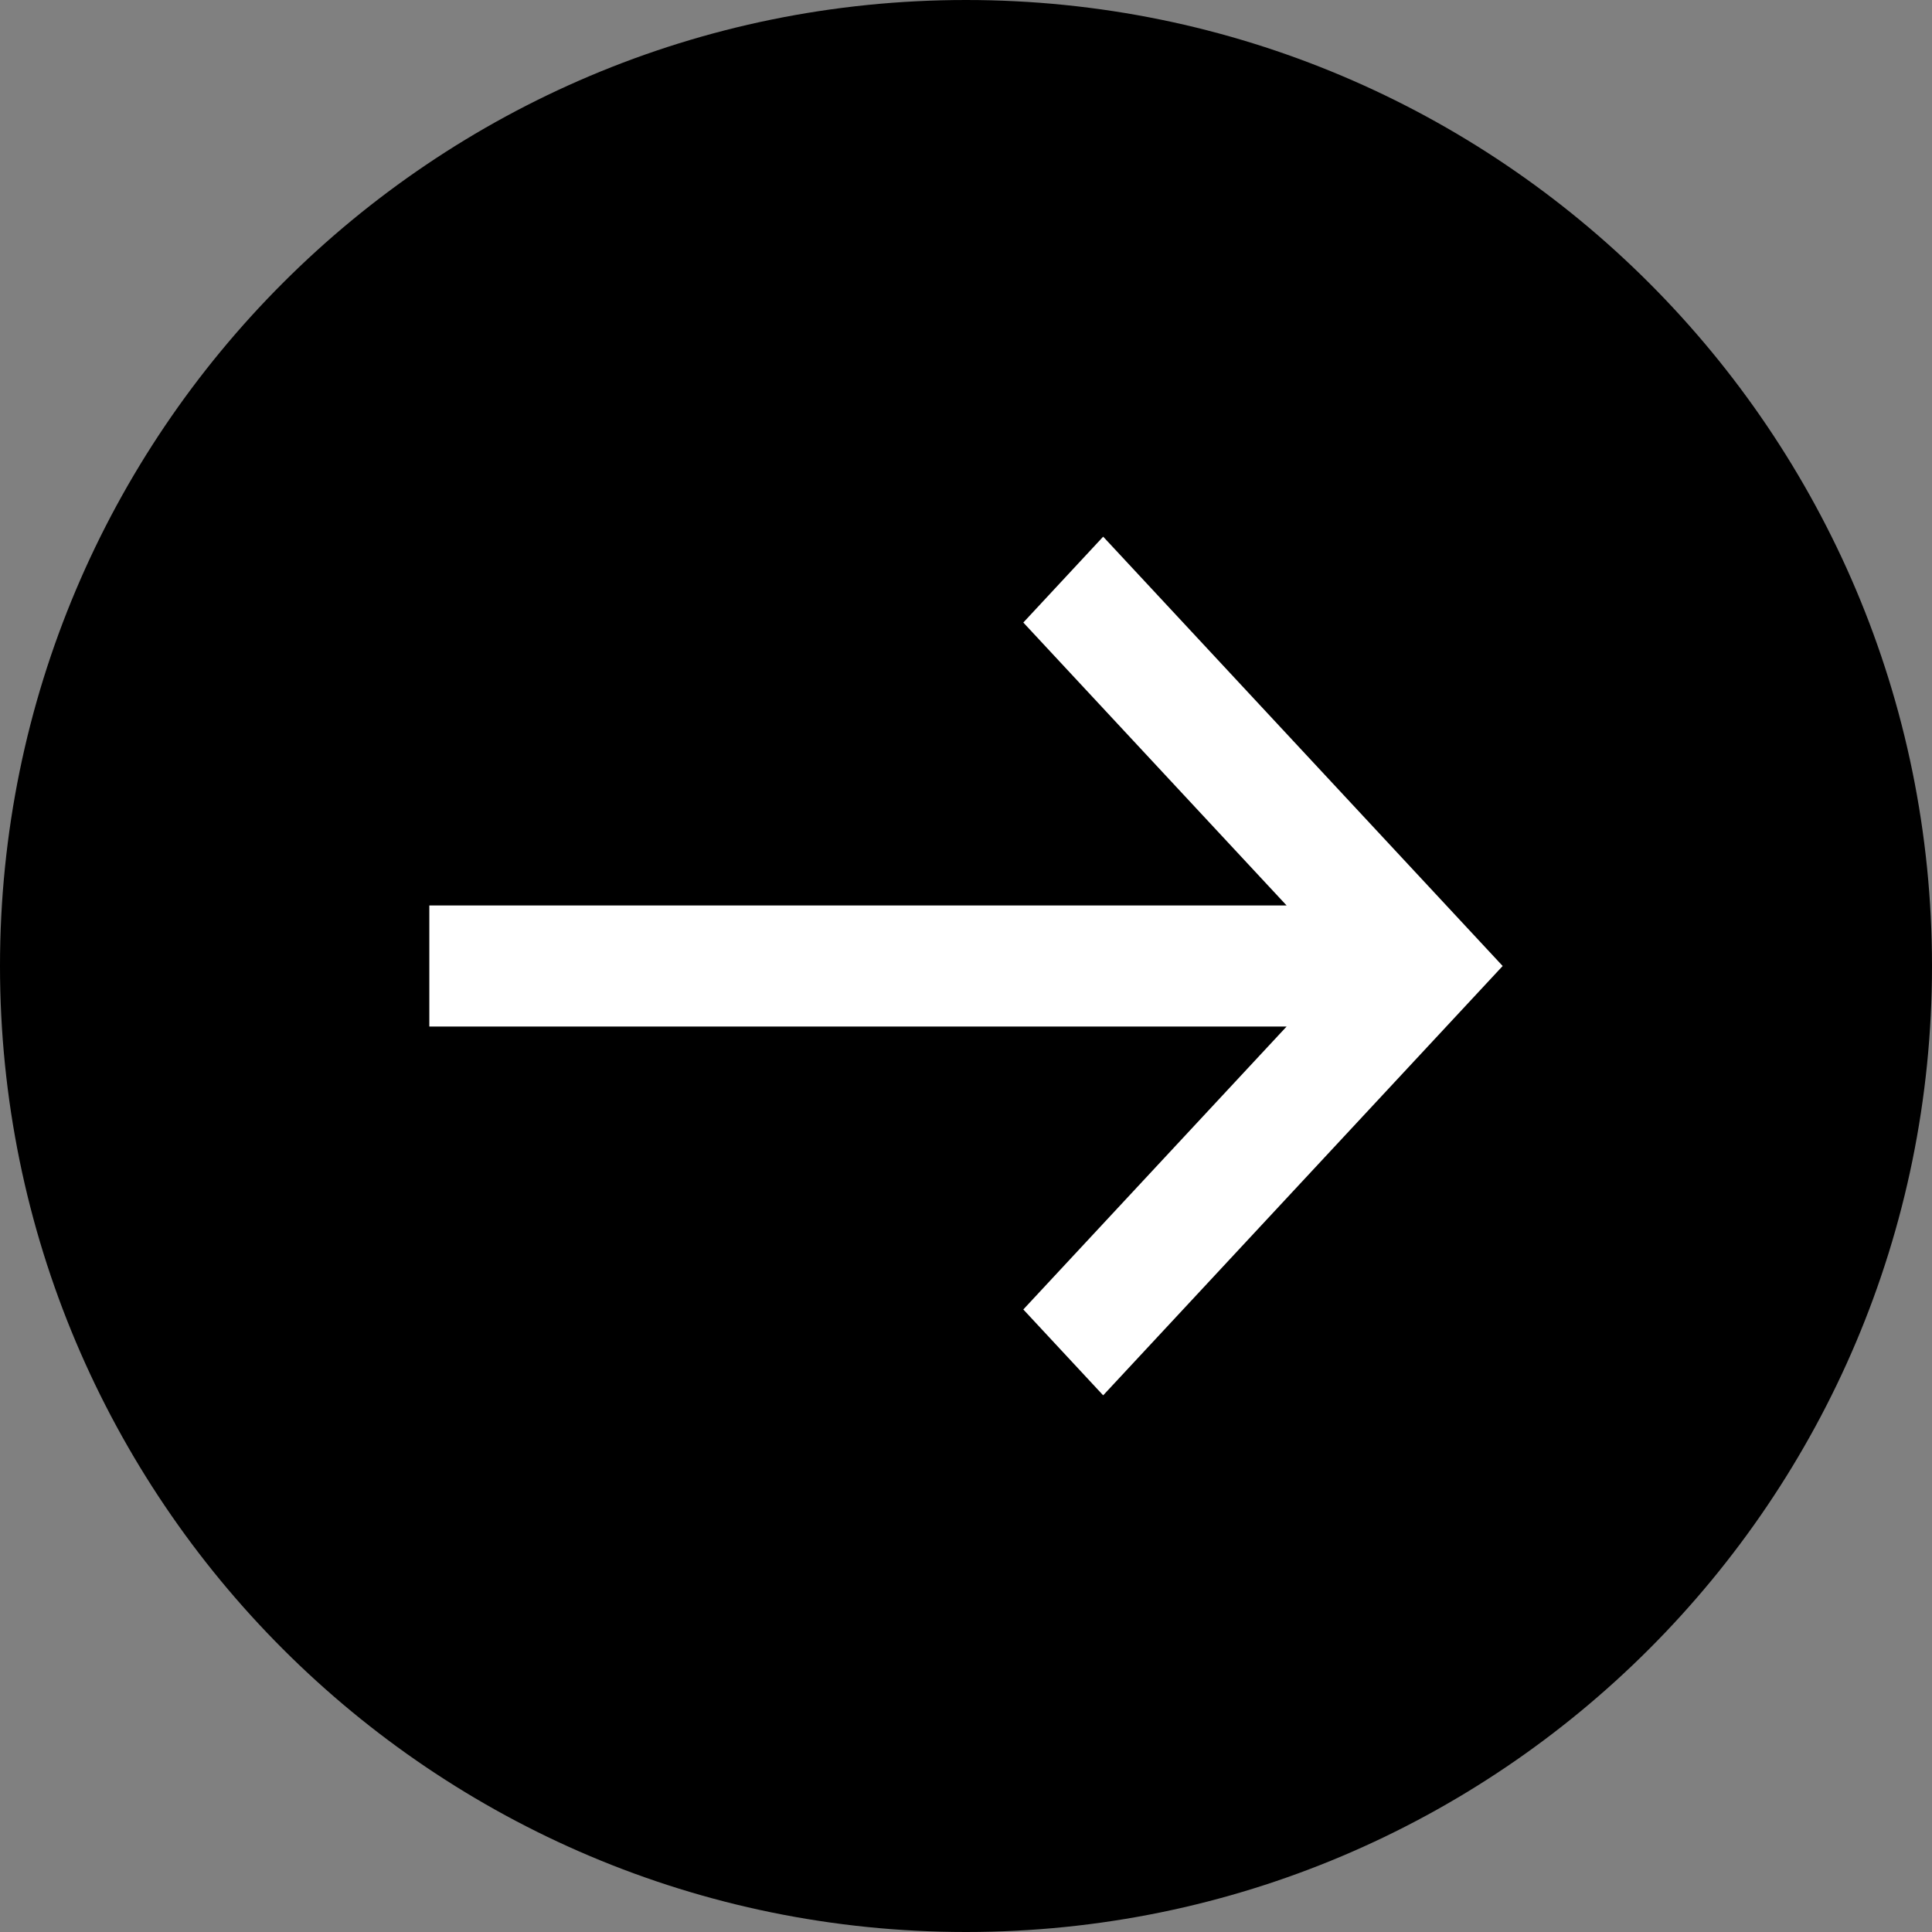
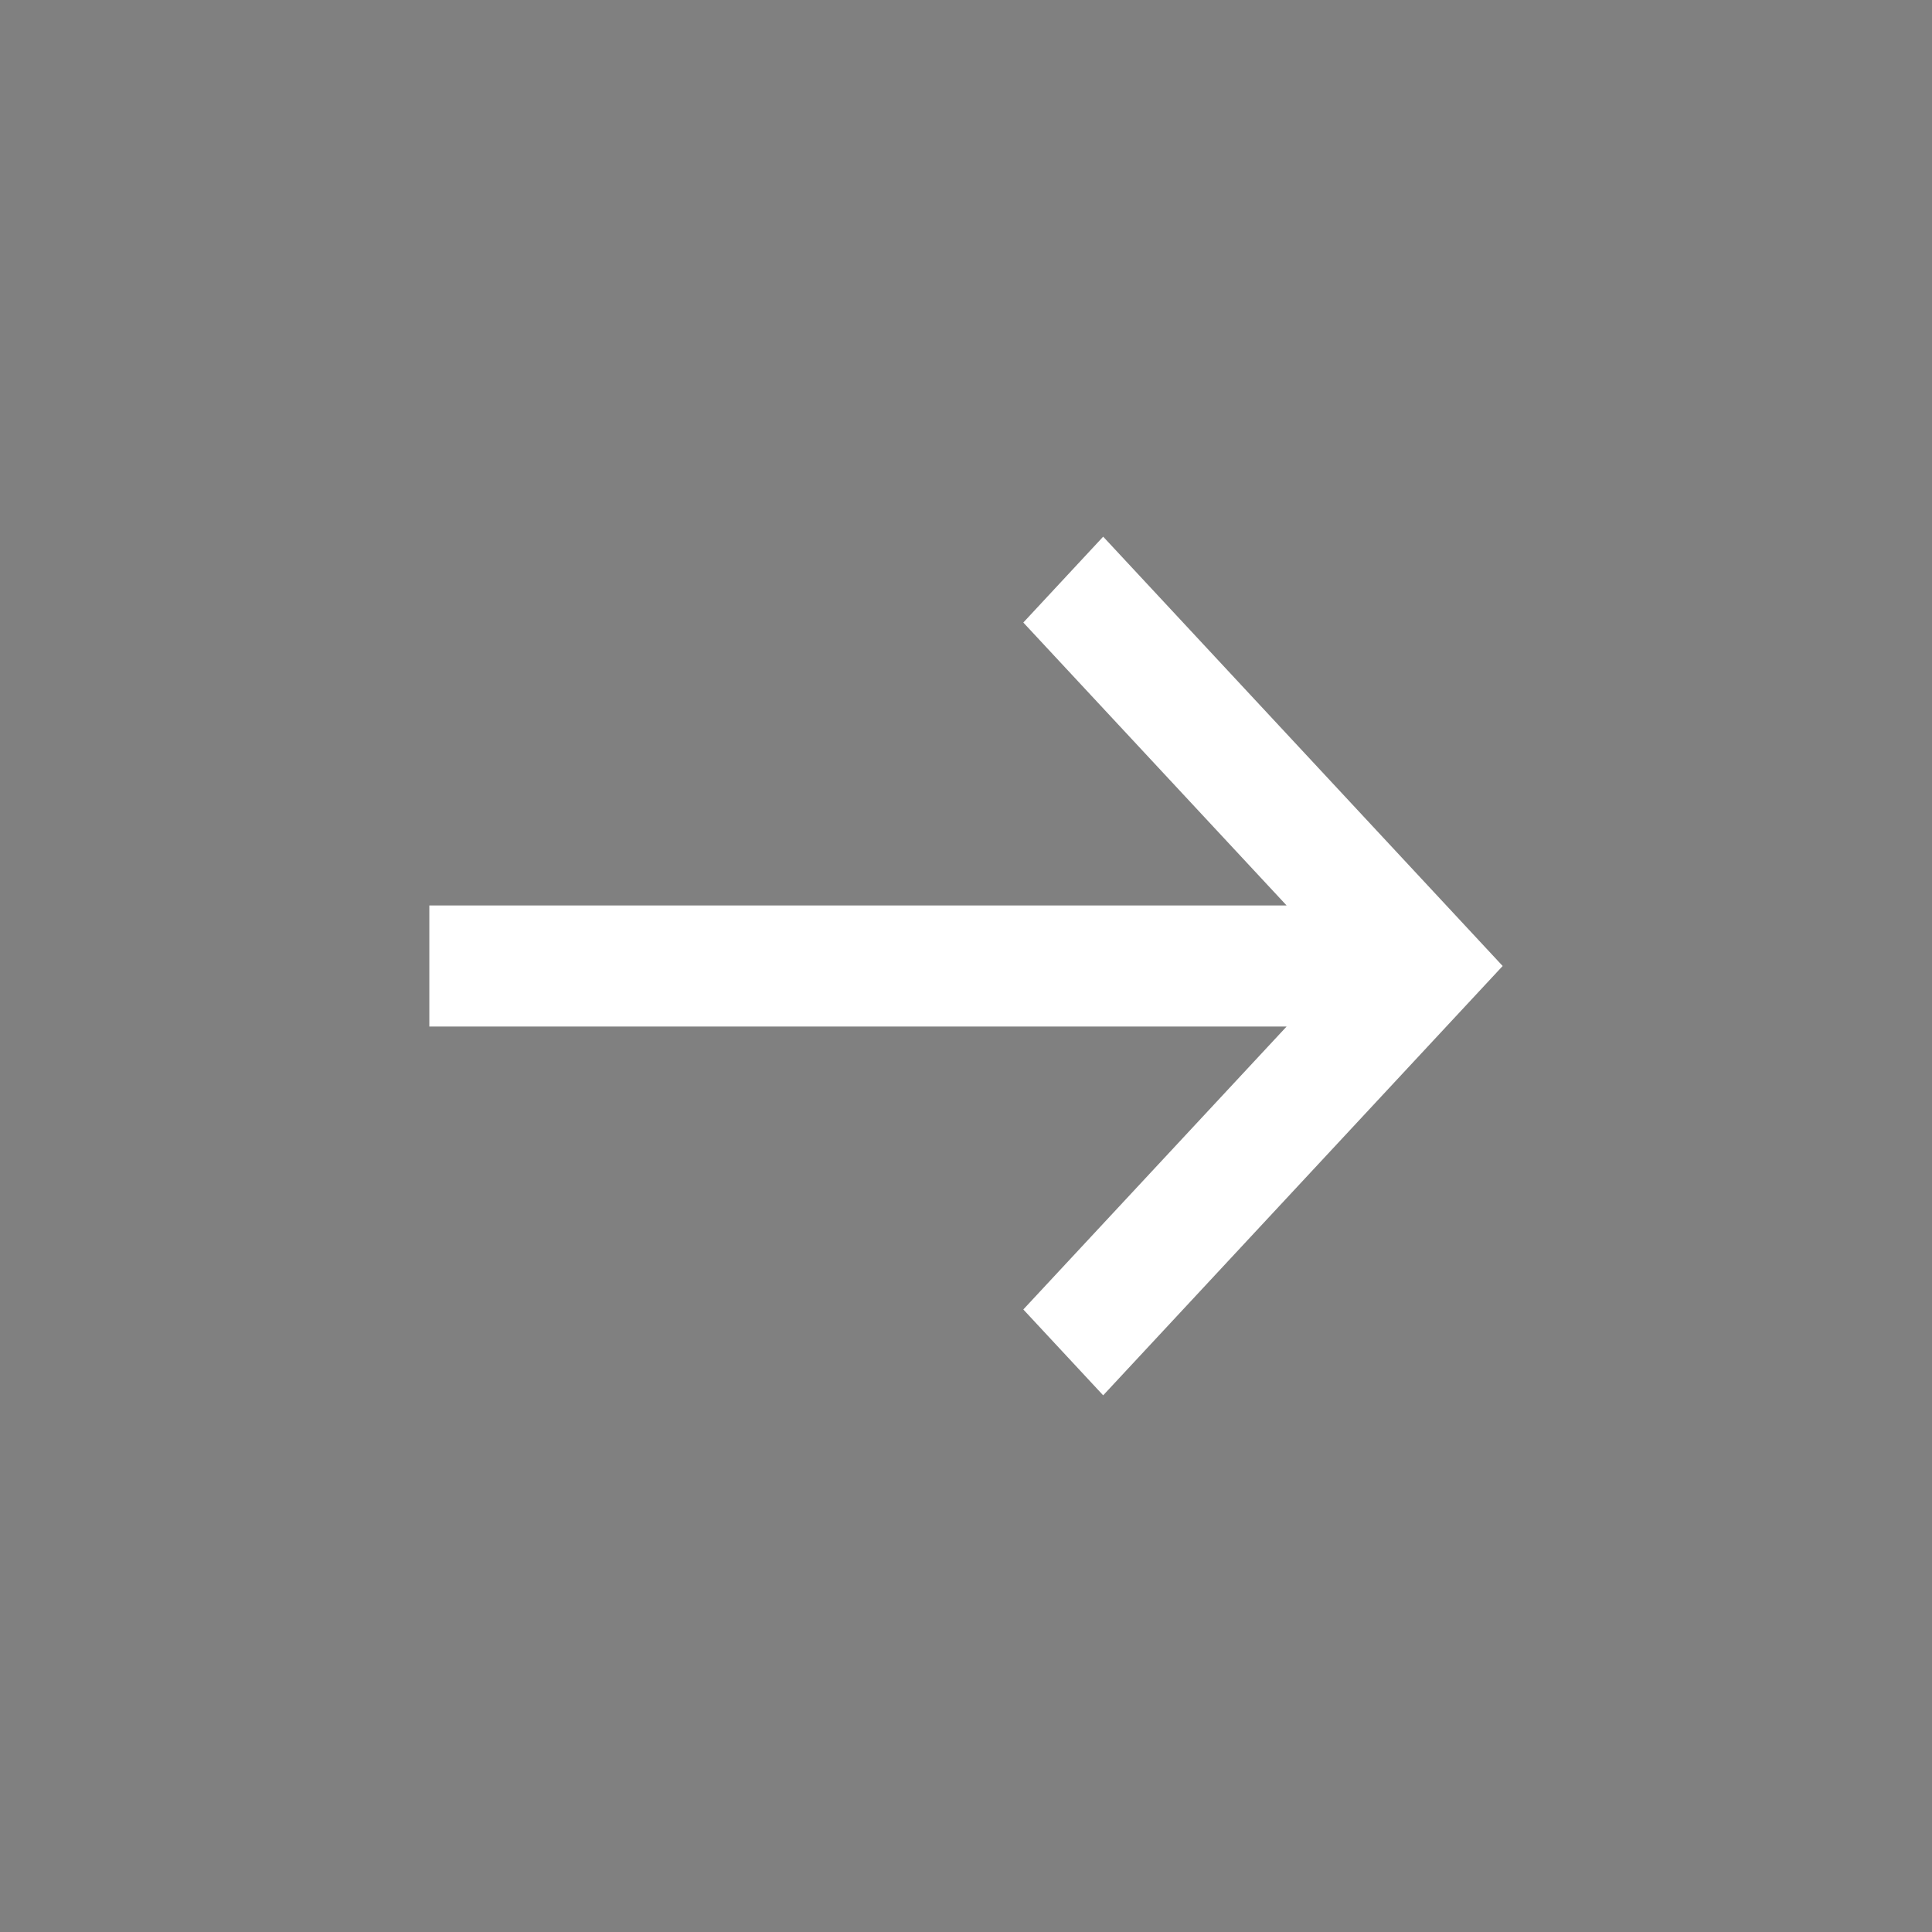
<svg xmlns="http://www.w3.org/2000/svg" width="18" height="18" viewBox="0 0 18 18" fill="none">
  <rect x="0" y="0" width="18" height="18" fill="#808080" stroke="none" />
-   <path d="M9 18C13.971 18 18 13.971 18 9C18 4.029 13.971 0 9 0C4.029 0 0 4.029 0 9C0 13.971 4.029 18 9 18Z" fill="black" />
  <path d="M10.278 5L9.534 5.8L11.987 8.436L4 8.436L4 9.564L11.987 9.564L9.534 12.2L10.278 13L14 9L10.278 5Z" fill="white" />
</svg>